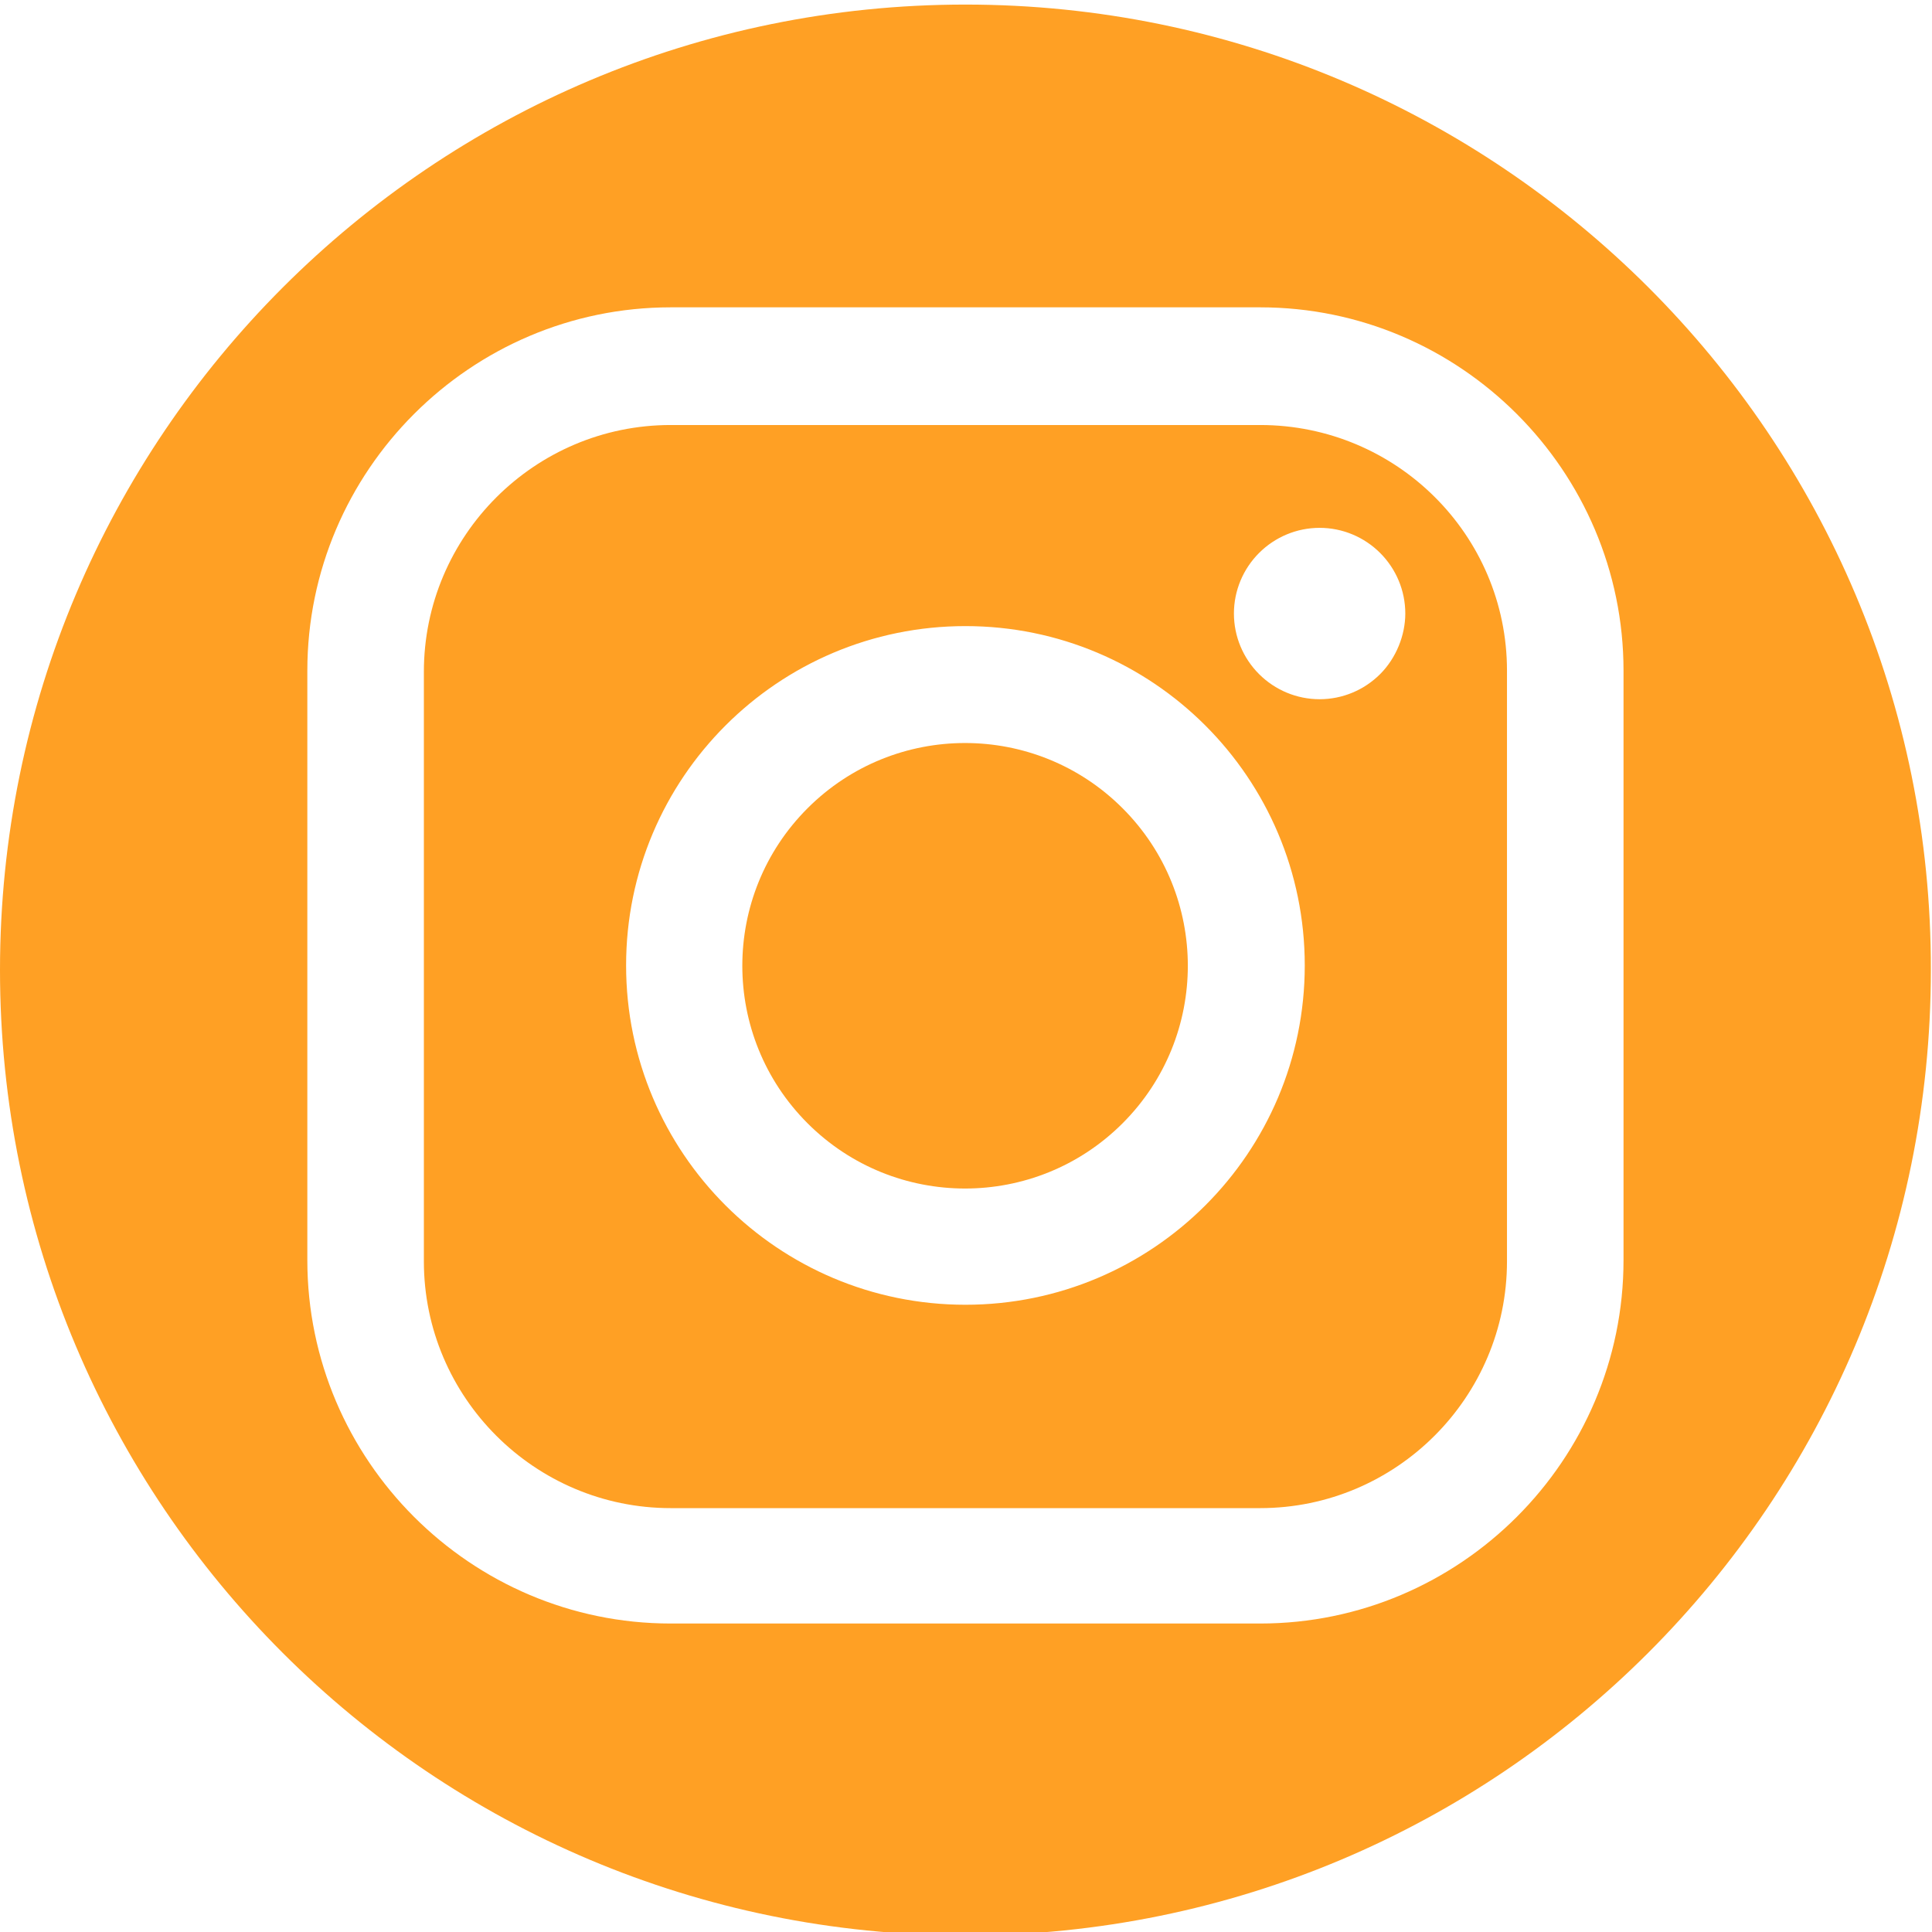
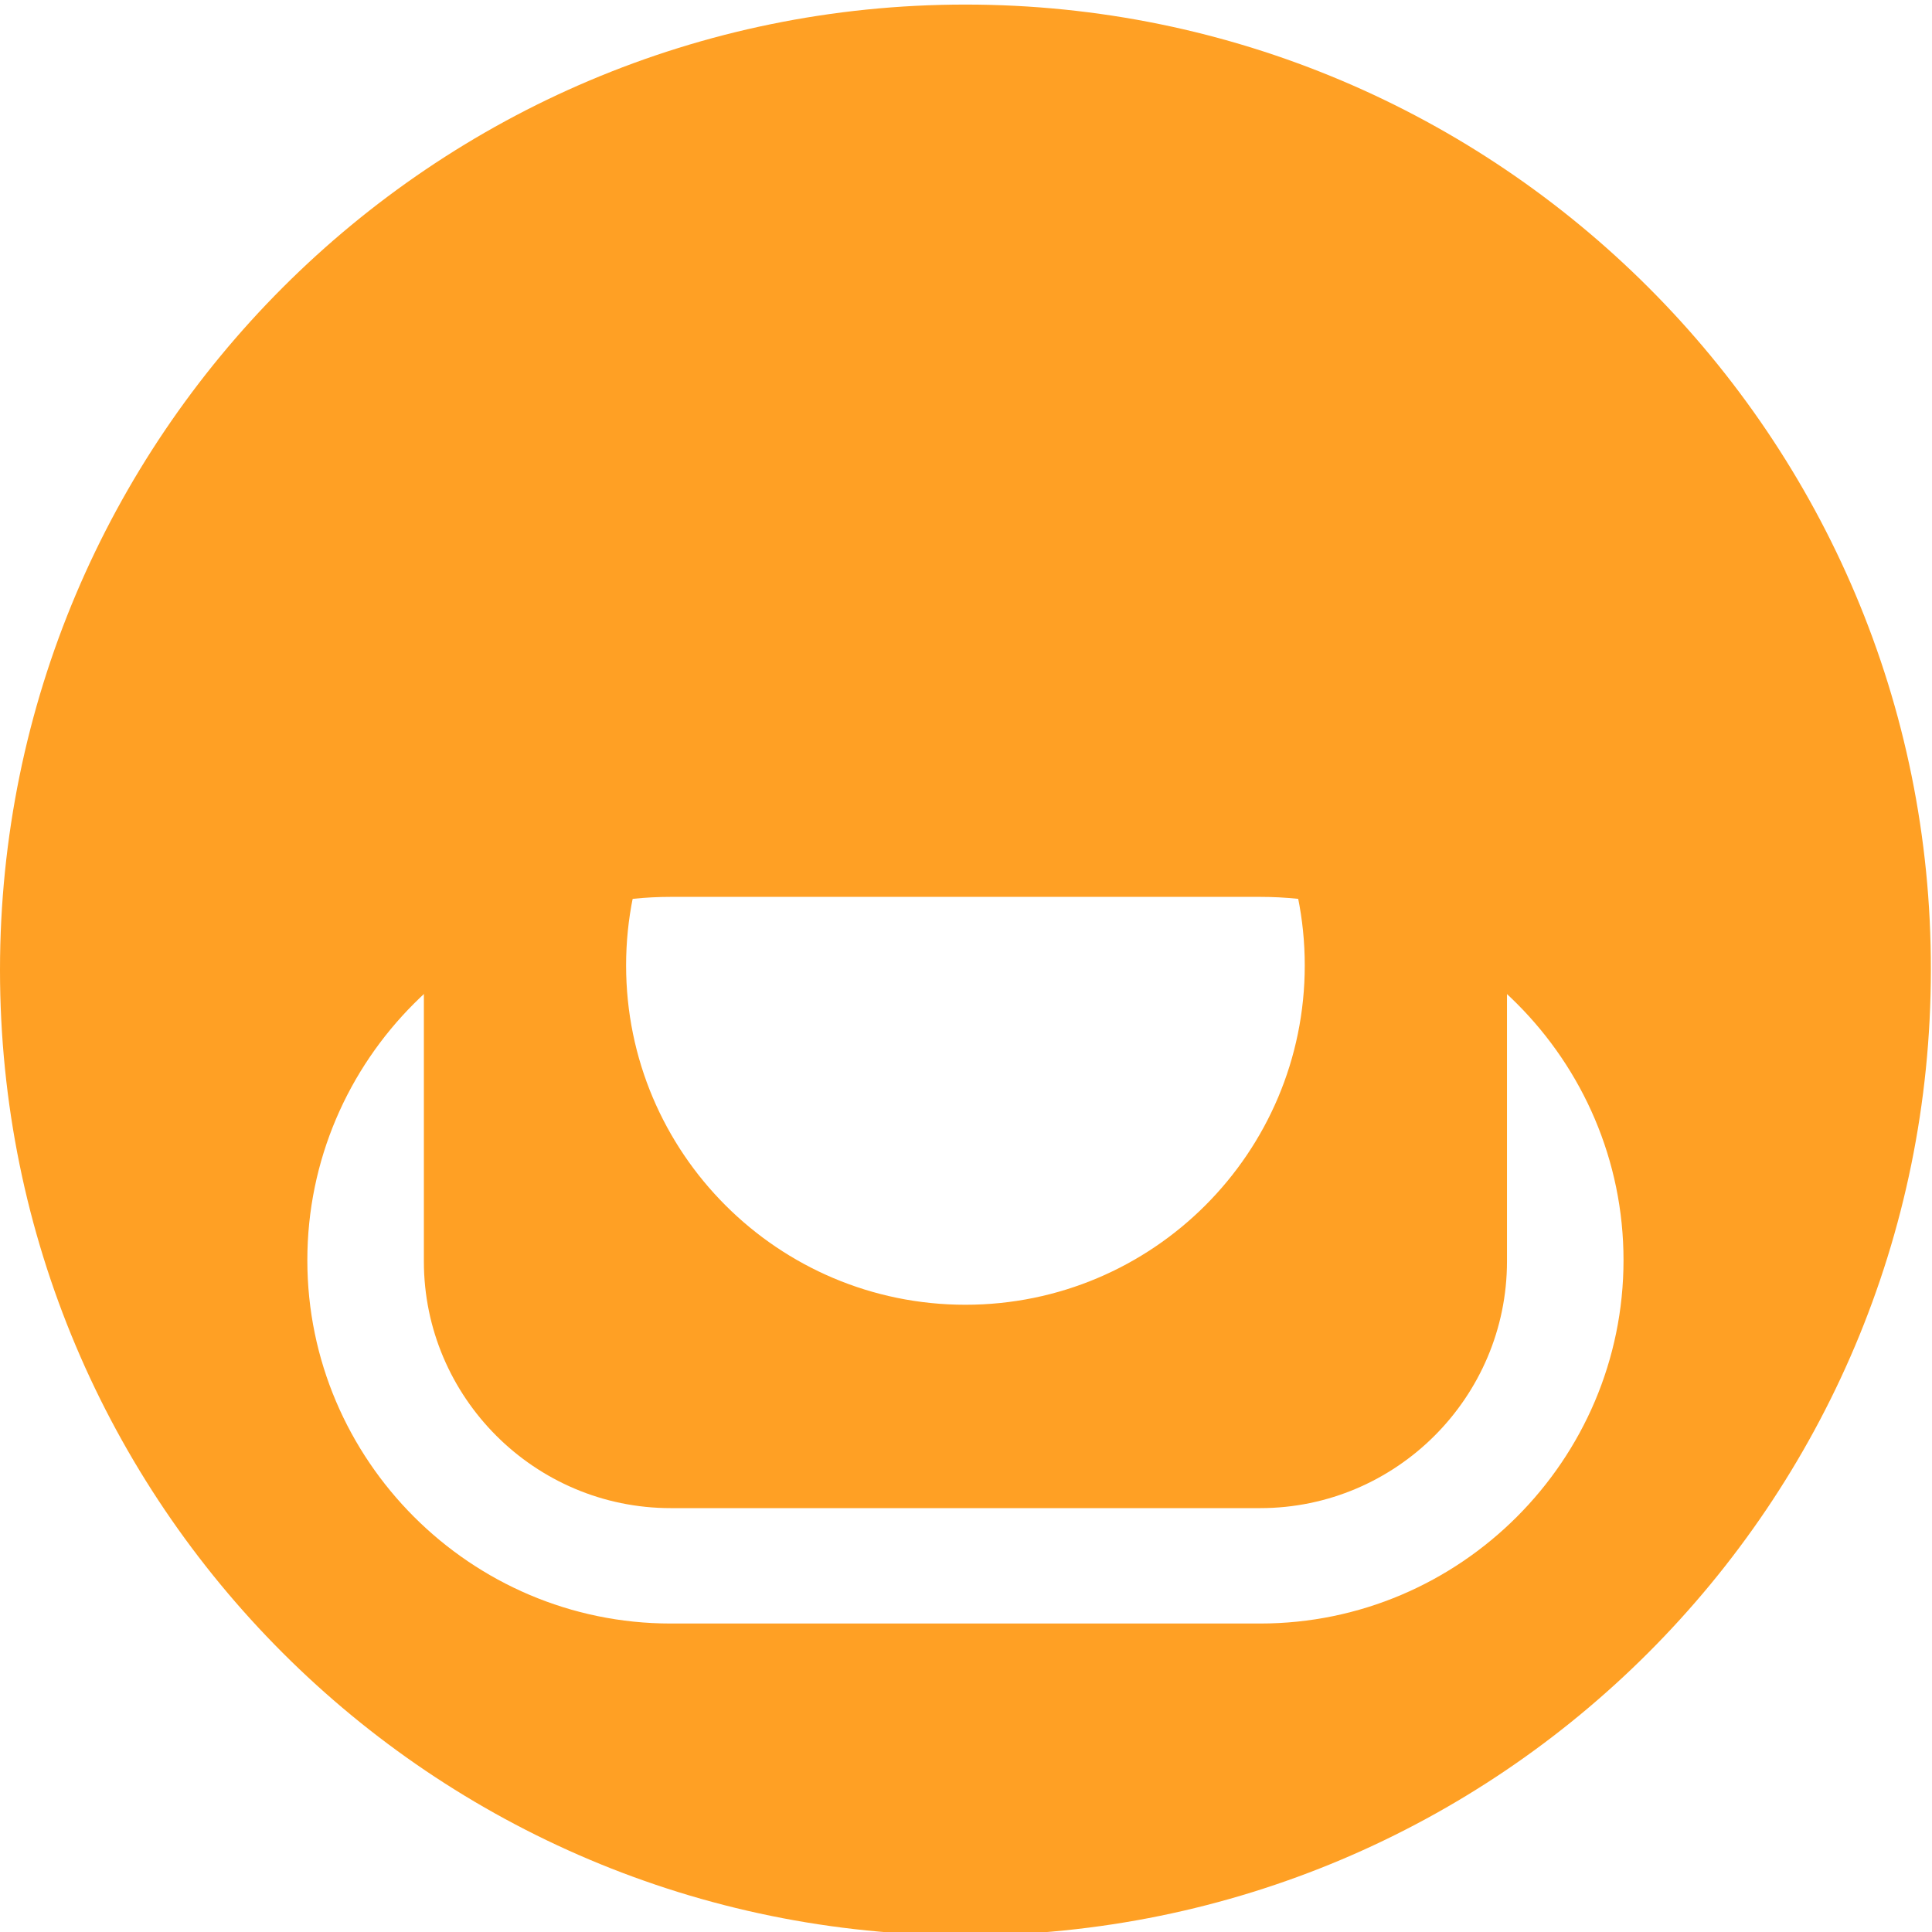
<svg xmlns="http://www.w3.org/2000/svg" id="Layer_1" x="0px" y="0px" viewBox="0 0 169.1 169.1" style="enable-background:new 0 0 169.1 169.1;" xml:space="preserve">
  <style type="text/css"> .st0{fill:#FFA024;} </style>
-   <ellipse transform="matrix(0.707 -0.707 0.707 0.707 -35.014 84.53)" class="st0" cx="84.5" cy="84.5" rx="19.5" ry="19.5" />
  <path class="st0" d="M110.3,37.2H58.7c-11.9,0-21.6,9.7-21.6,21.6v51.6c0,11.9,9.7,21.6,21.6,21.6h51.6c11.9,0,21.6-9.7,21.6-21.6 V58.7C131.9,46.8,122.2,37.2,110.3,37.2z M84.5,114.2c-16.4,0-29.7-13.3-29.7-29.7c0-16.4,13.3-29.7,29.7-29.7 c16.4,0,29.7,13.3,29.7,29.7C114.2,100.9,100.9,114.2,84.5,114.2z M120.8,59c-1.4,1.4-3.3,2.2-5.3,2.2c-2,0-3.9-0.8-5.3-2.2 c-1.4-1.4-2.2-3.3-2.2-5.3c0-2,0.8-3.9,2.2-5.3c1.4-1.4,3.3-2.2,5.3-2.2c2,0,3.9,0.8,5.3,2.2c1.4,1.4,2.2,3.3,2.2,5.3 C123,55.6,122.2,57.6,120.8,59z" />
-   <path class="st0" d="M84.5,0.4C37.8,0.4,0,38.3,0,84.9c0,46.7,37.8,84.5,84.5,84.5c46.7,0,84.5-37.8,84.5-84.5 C169.1,38.3,131.2,0.4,84.5,0.4z M142.1,110.3c0,17.5-14.3,31.8-31.8,31.8H58.7c-17.5,0-31.8-14.3-31.8-31.8V58.7 c0-17.5,14.3-31.8,31.8-31.8h51.6c17.5,0,31.8,14.3,31.8,31.8V110.3z" />
+   <path class="st0" d="M84.5,0.4C37.8,0.4,0,38.3,0,84.9c0,46.7,37.8,84.5,84.5,84.5c46.7,0,84.5-37.8,84.5-84.5 C169.1,38.3,131.2,0.4,84.5,0.4z M142.1,110.3c0,17.5-14.3,31.8-31.8,31.8H58.7c-17.5,0-31.8-14.3-31.8-31.8c0-17.5,14.3-31.8,31.8-31.8h51.6c17.5,0,31.8,14.3,31.8,31.8V110.3z" />
</svg>